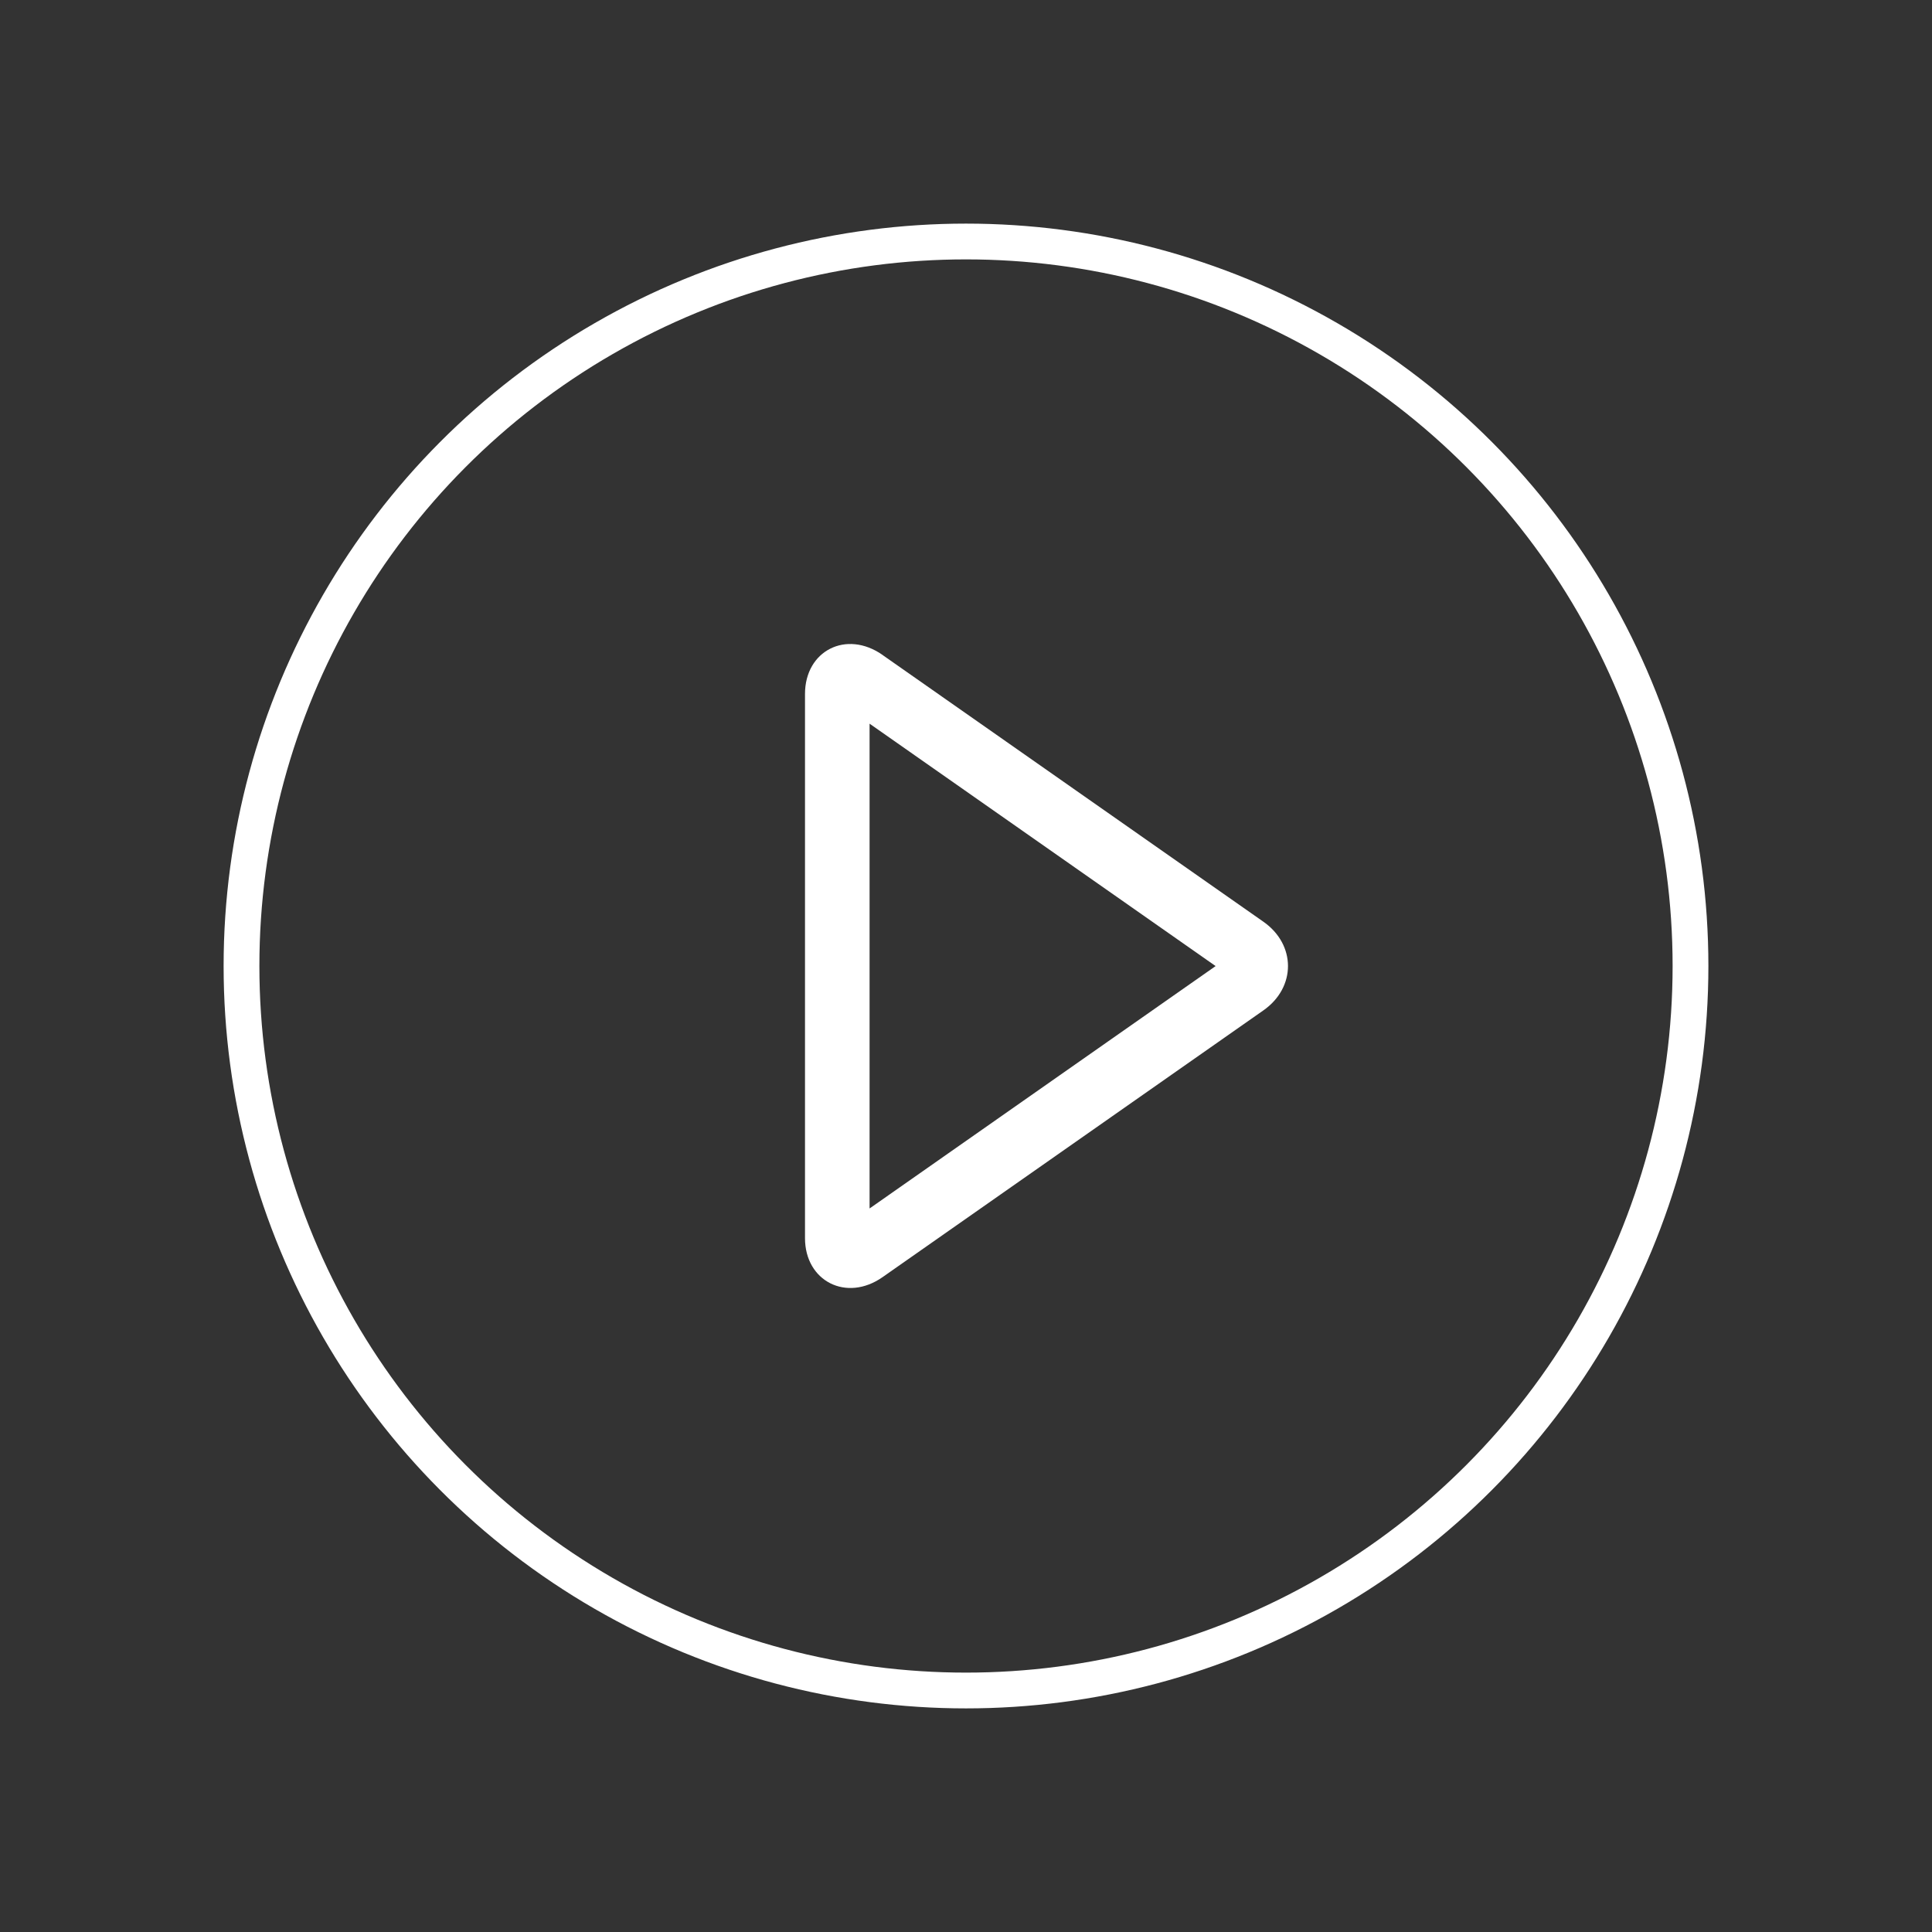
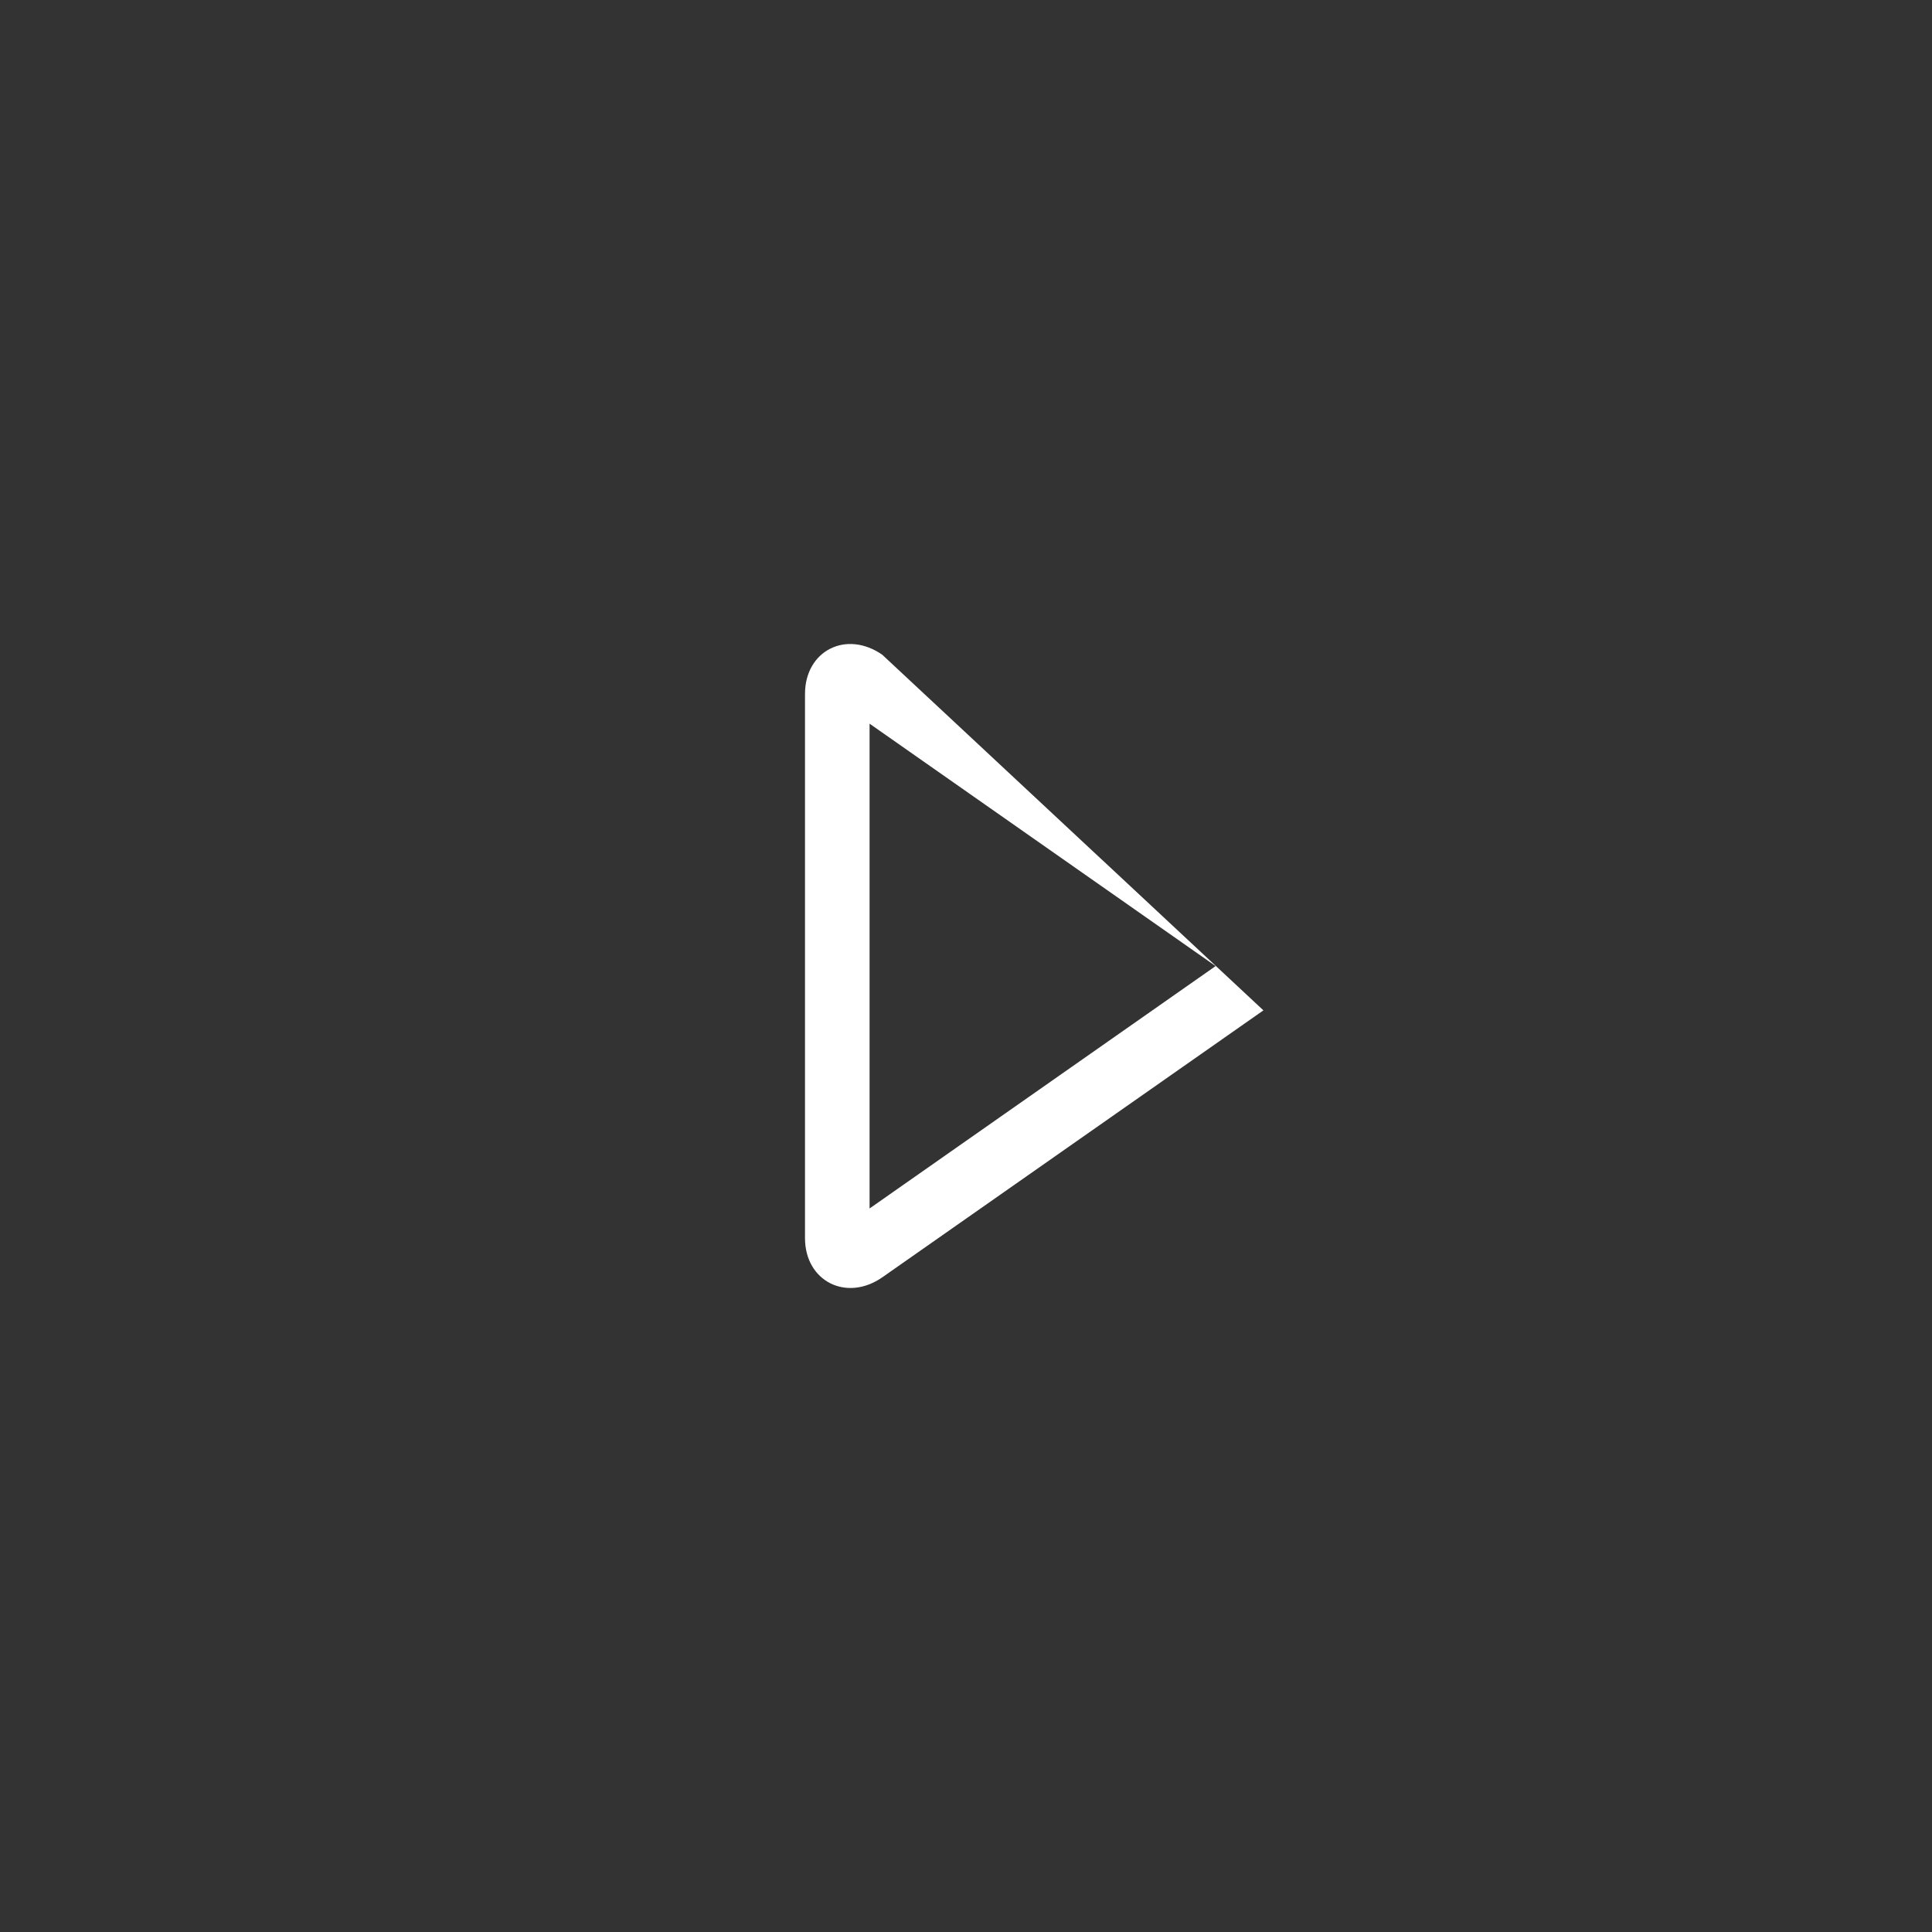
<svg xmlns="http://www.w3.org/2000/svg" width="54" height="54" viewBox="0 0 54 54" fill="none">
  <rect x="0" y="0" width="54" height="54" fill="#333333" stroke="none" />
-   <circle cx="27" cy="27" r="20.25" stroke="white" />
-   <path d="M24.667 18.305C23.655 17.598 22.5 18.186 22.5 19.397V34.606C22.5 35.812 23.662 36.401 24.667 35.697L35.313 28.24C36.231 27.596 36.226 26.403 35.313 25.763L24.666 18.306L24.667 18.305ZM24.305 33.776V20.227L33.977 27.002L24.305 33.777V33.776Z" fill="white" />
+   <path d="M24.667 18.305C23.655 17.598 22.5 18.186 22.5 19.397V34.606C22.5 35.812 23.662 36.401 24.667 35.697L35.313 28.24L24.666 18.306L24.667 18.305ZM24.305 33.776V20.227L33.977 27.002L24.305 33.777V33.776Z" fill="white" />
</svg>